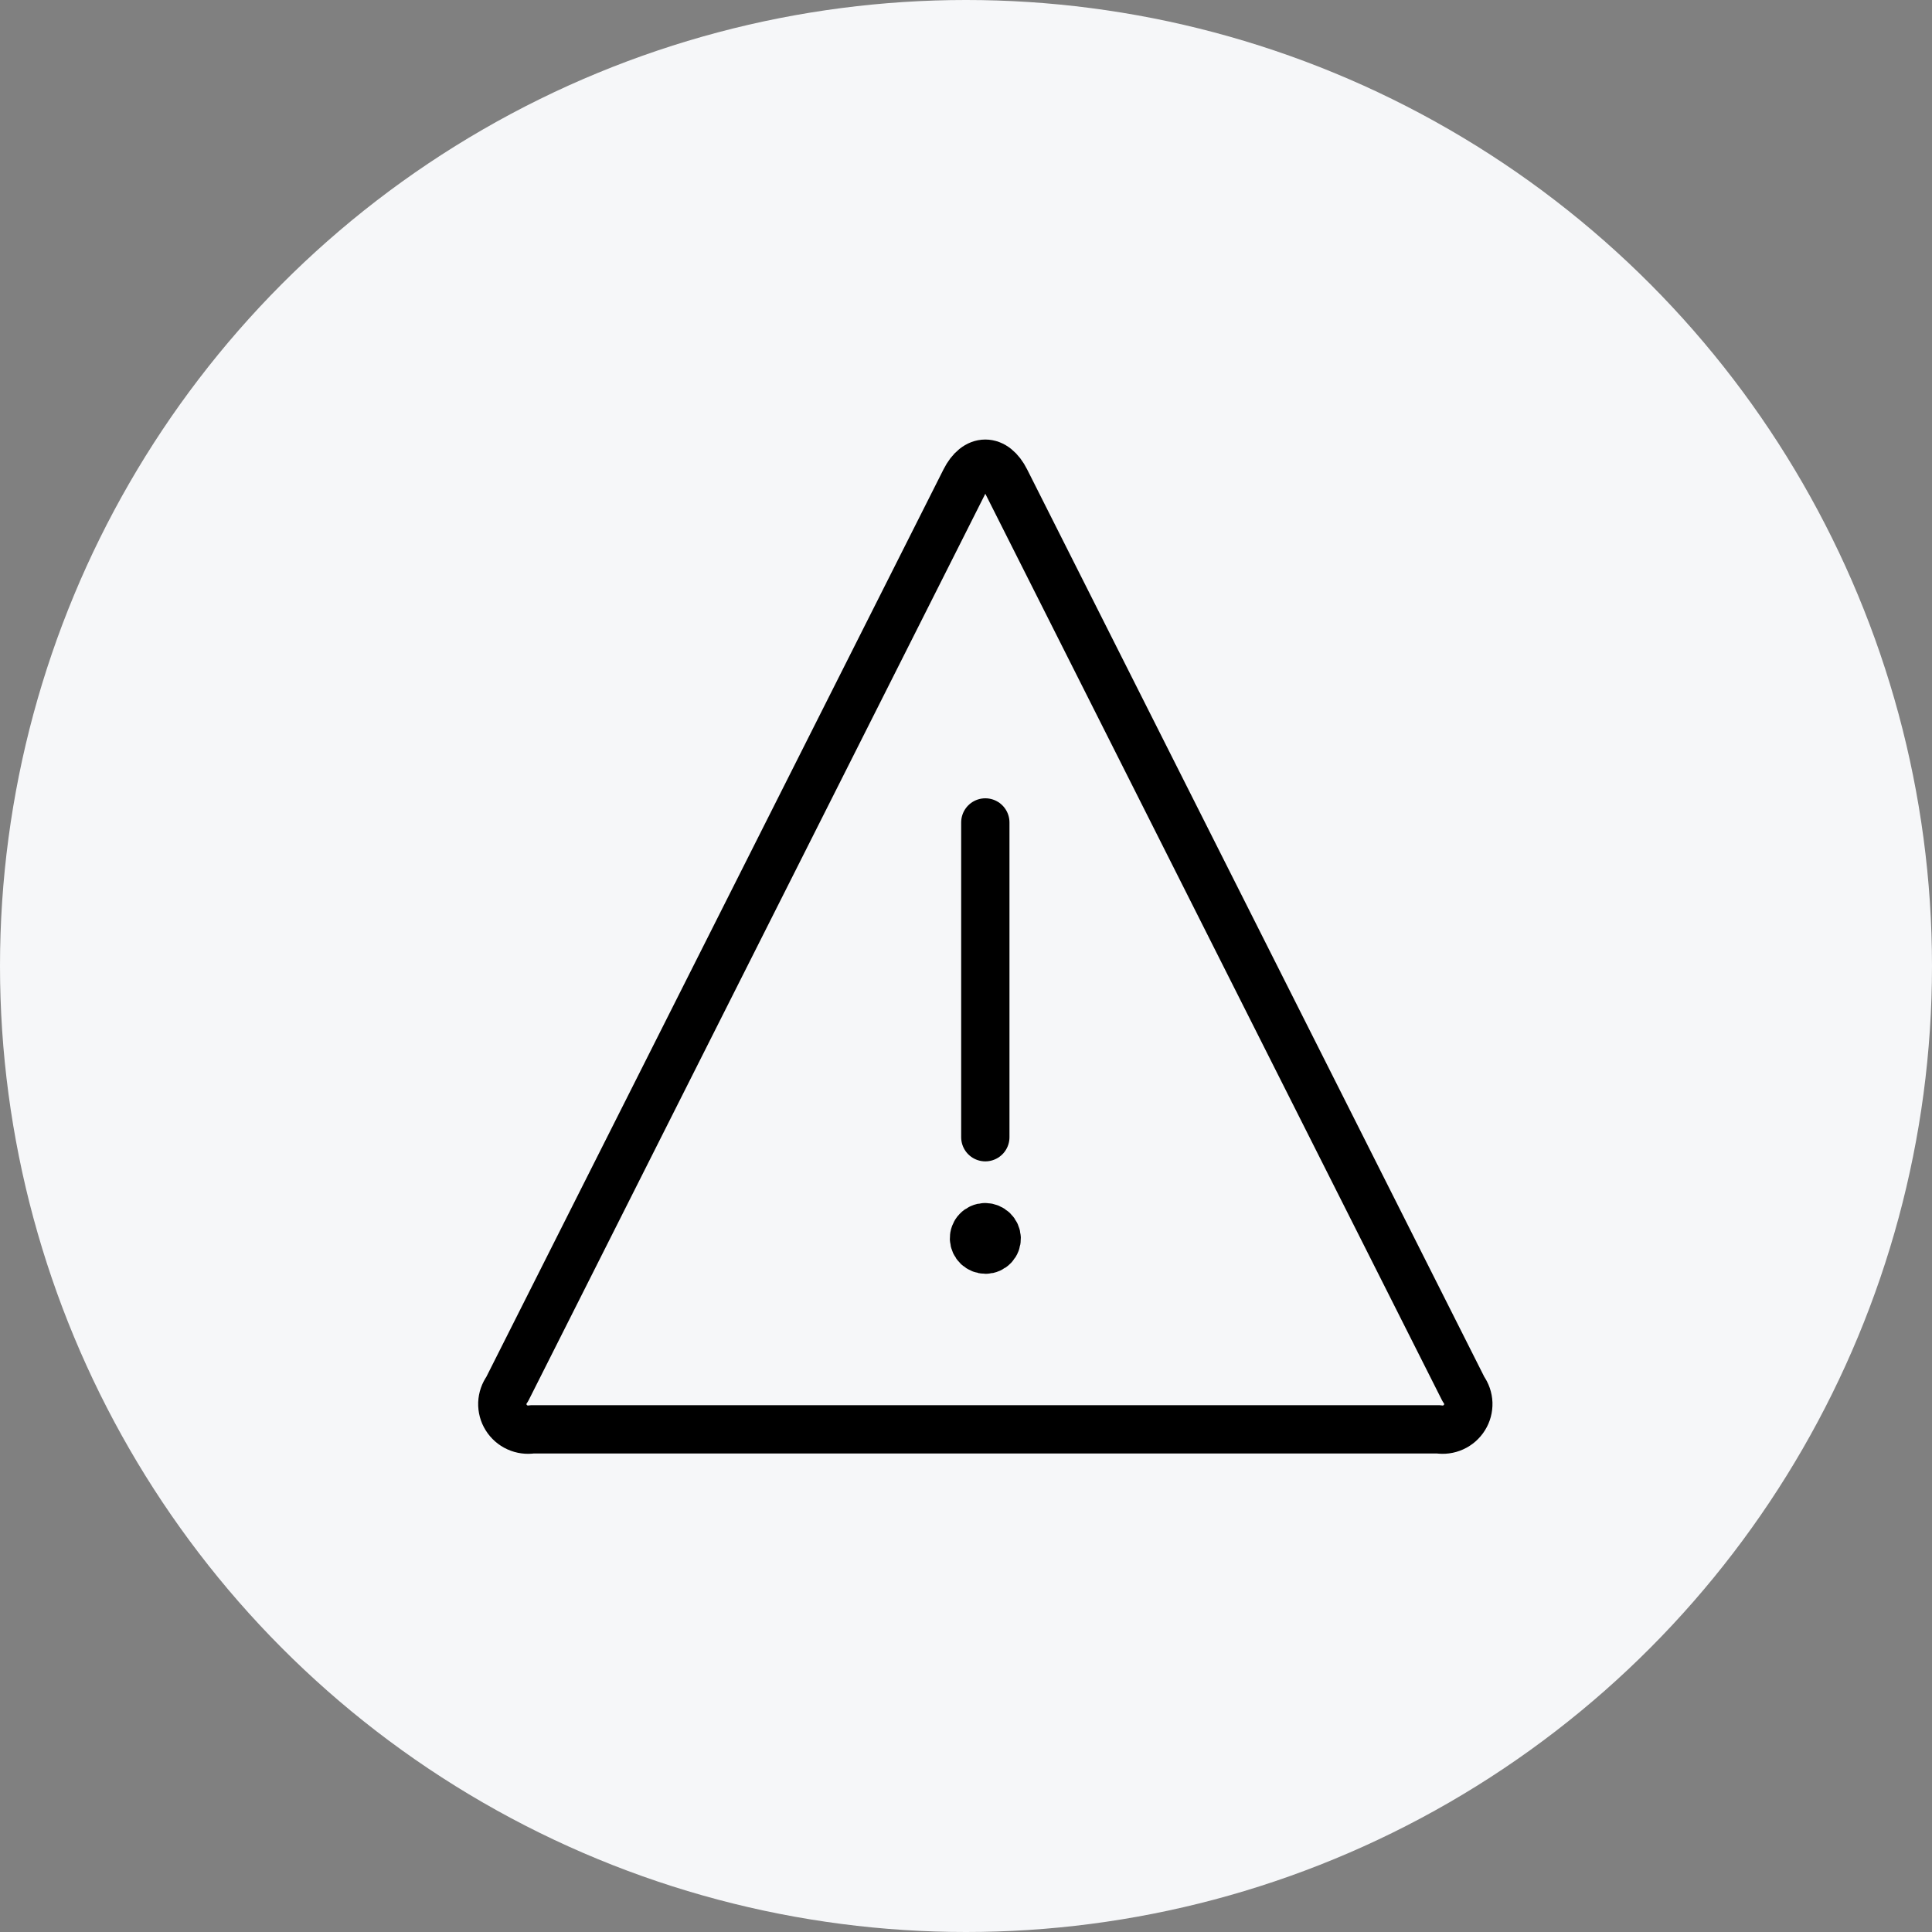
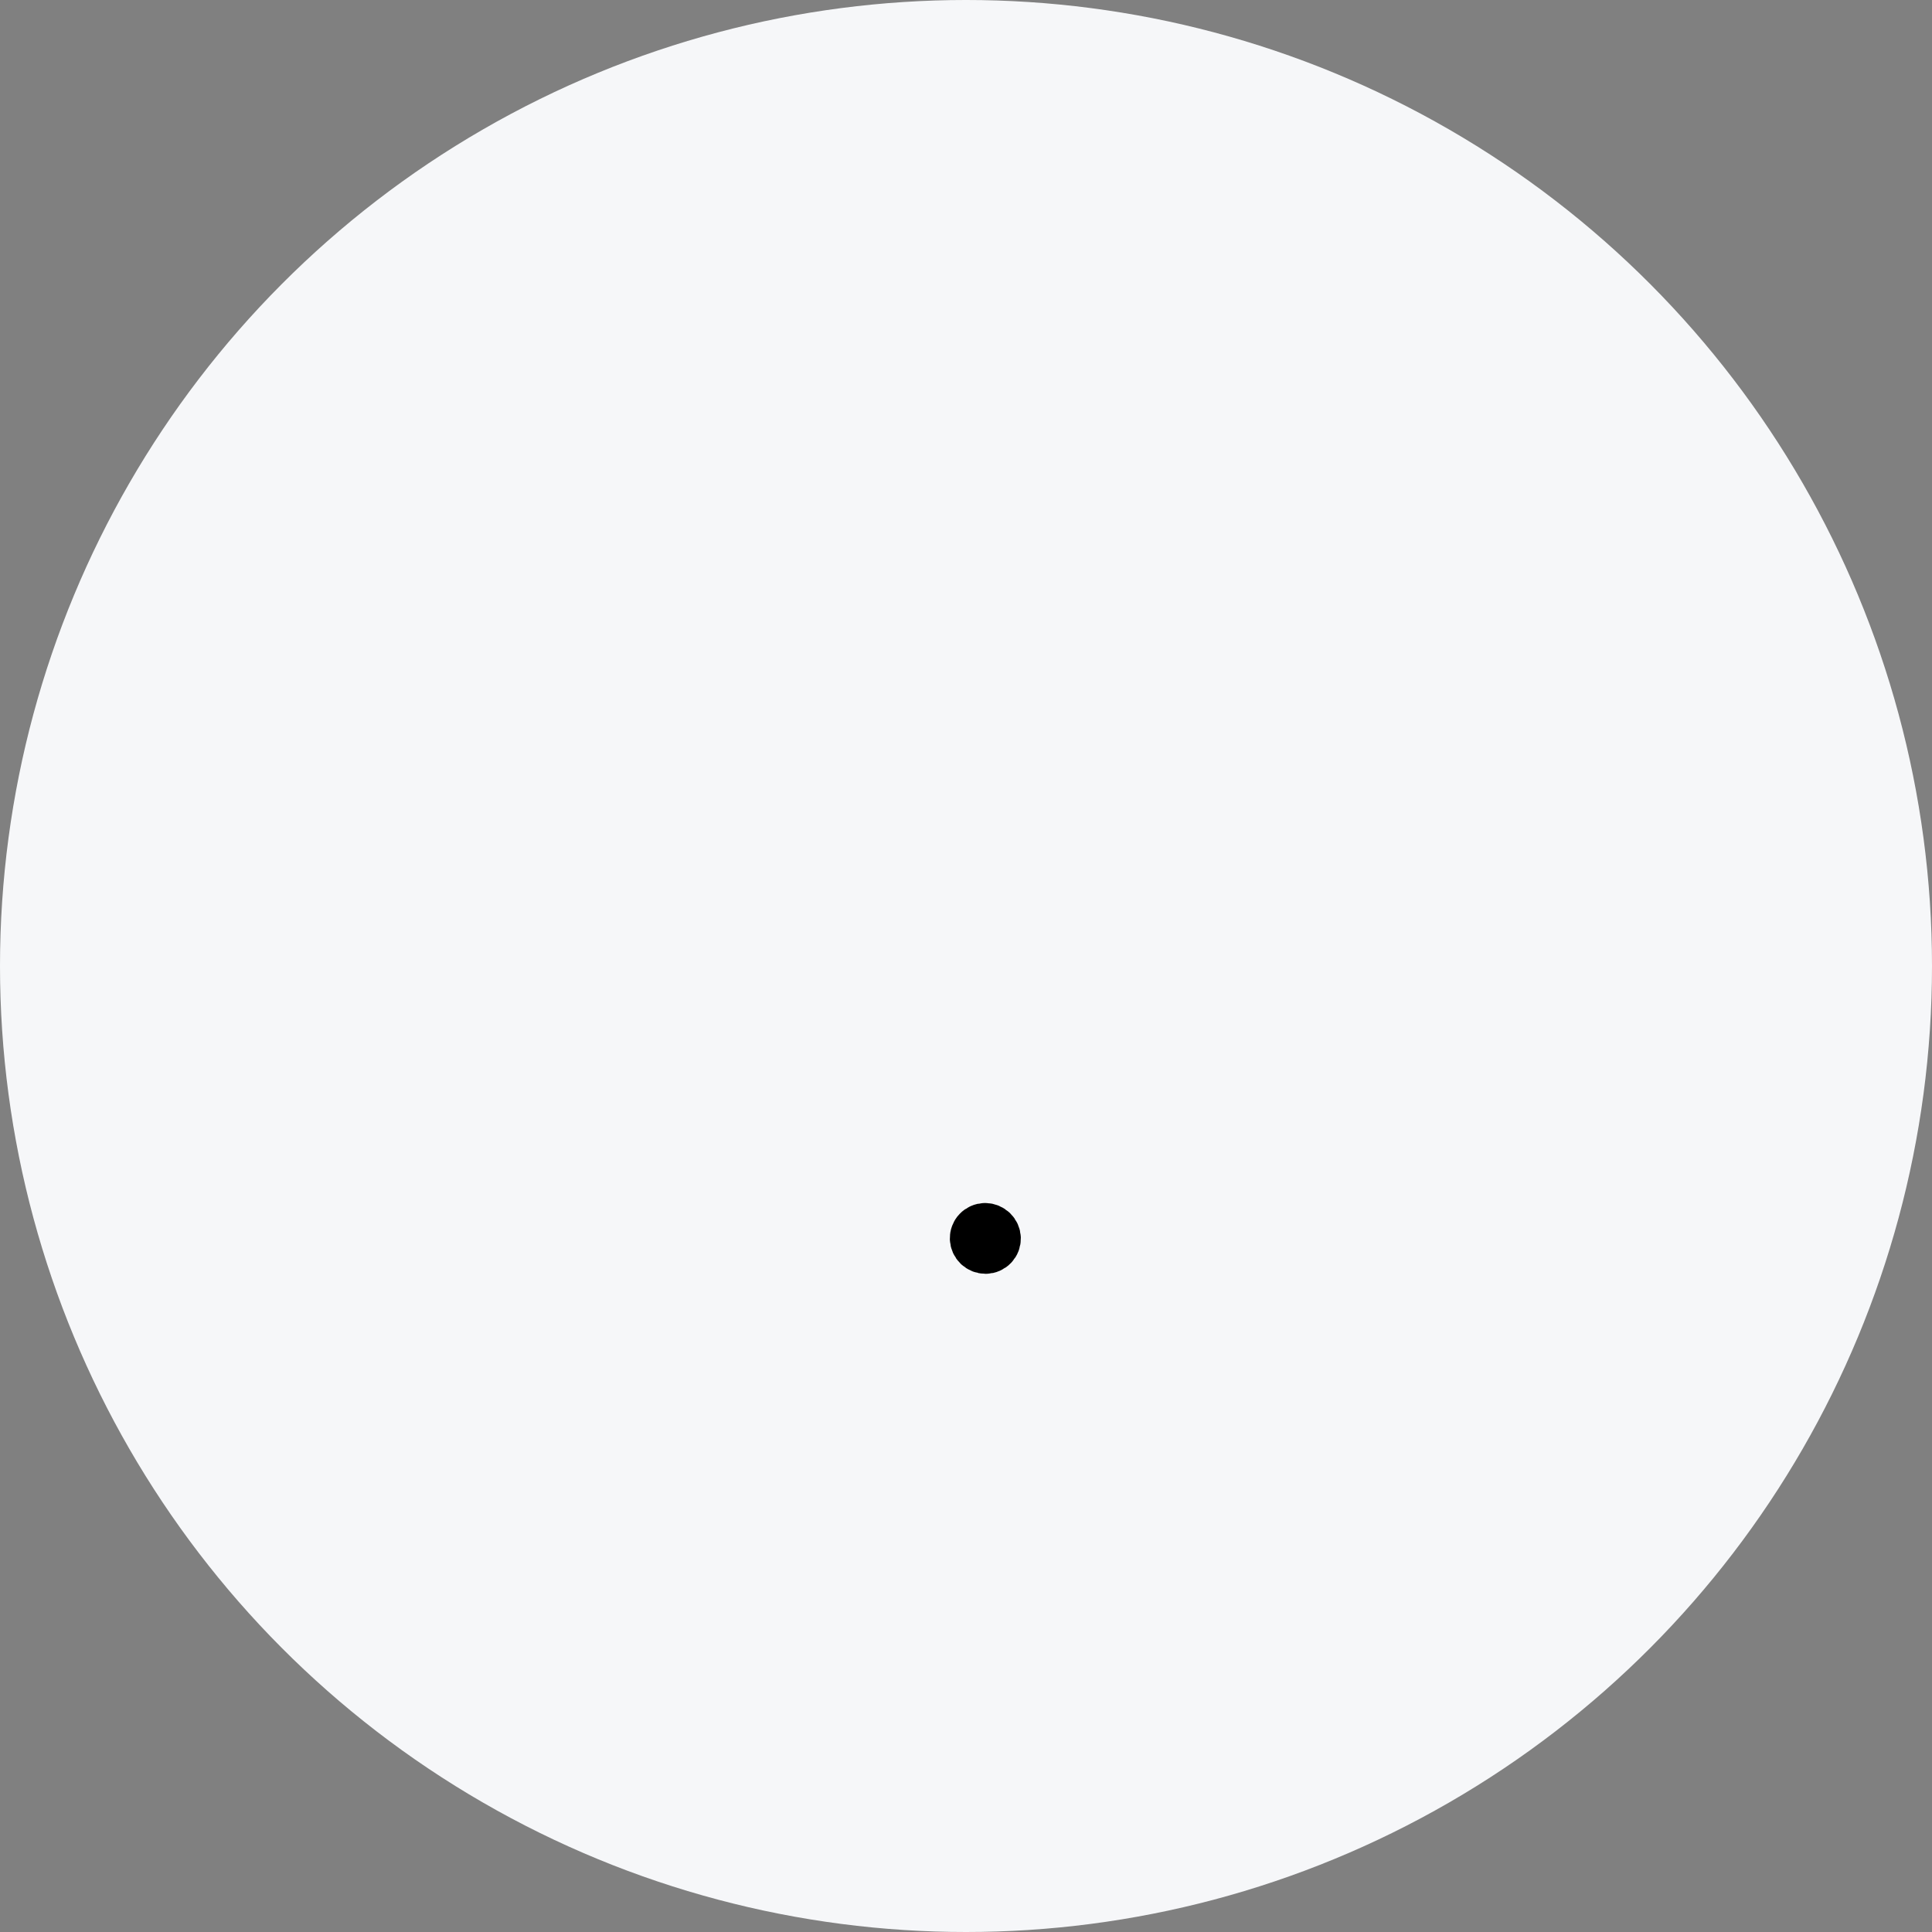
<svg xmlns="http://www.w3.org/2000/svg" width="50" height="50" viewBox="0 0 50 50" fill="none">
  <rect x="0" y="0" width="50" height="50" fill="#808080" stroke="none" />
  <circle cx="25" cy="25" r="25" fill="#F6F7F9" />
-   <path d="M37.874 35.951C37.951 36.057 37.995 36.184 38 36.315C38.004 36.446 37.97 36.575 37.9 36.686C37.831 36.797 37.73 36.886 37.61 36.94C37.49 36.995 37.356 37.012 37.226 36.991H13.774C13.644 37.012 13.51 36.995 13.39 36.94C13.27 36.886 13.169 36.797 13.1 36.686C13.03 36.575 12.996 36.446 13 36.315C13.005 36.184 13.049 36.057 13.126 35.951L24.976 12.429C25.264 11.857 25.736 11.857 26.024 12.429L37.874 35.951Z" stroke="black" stroke-width="1.25" stroke-linecap="round" stroke-linejoin="round" />
-   <path d="M25.5 29.431V21.285" stroke="black" stroke-width="1.25" stroke-linecap="round" stroke-linejoin="round" />
  <path d="M25.49 31.759C25.451 31.76 25.414 31.768 25.379 31.784C25.344 31.799 25.312 31.821 25.286 31.849C25.259 31.876 25.239 31.909 25.226 31.944C25.212 31.98 25.206 32.018 25.207 32.056C25.21 32.132 25.243 32.205 25.298 32.258C25.354 32.311 25.428 32.341 25.505 32.341H25.511C25.549 32.34 25.587 32.332 25.622 32.316C25.657 32.301 25.689 32.279 25.715 32.251C25.741 32.224 25.762 32.191 25.775 32.156C25.789 32.12 25.795 32.082 25.794 32.044C25.791 31.968 25.759 31.897 25.704 31.844C25.649 31.791 25.577 31.761 25.5 31.759H25.494" stroke="black" stroke-width="1.25" stroke-linecap="round" stroke-linejoin="round" />
</svg>